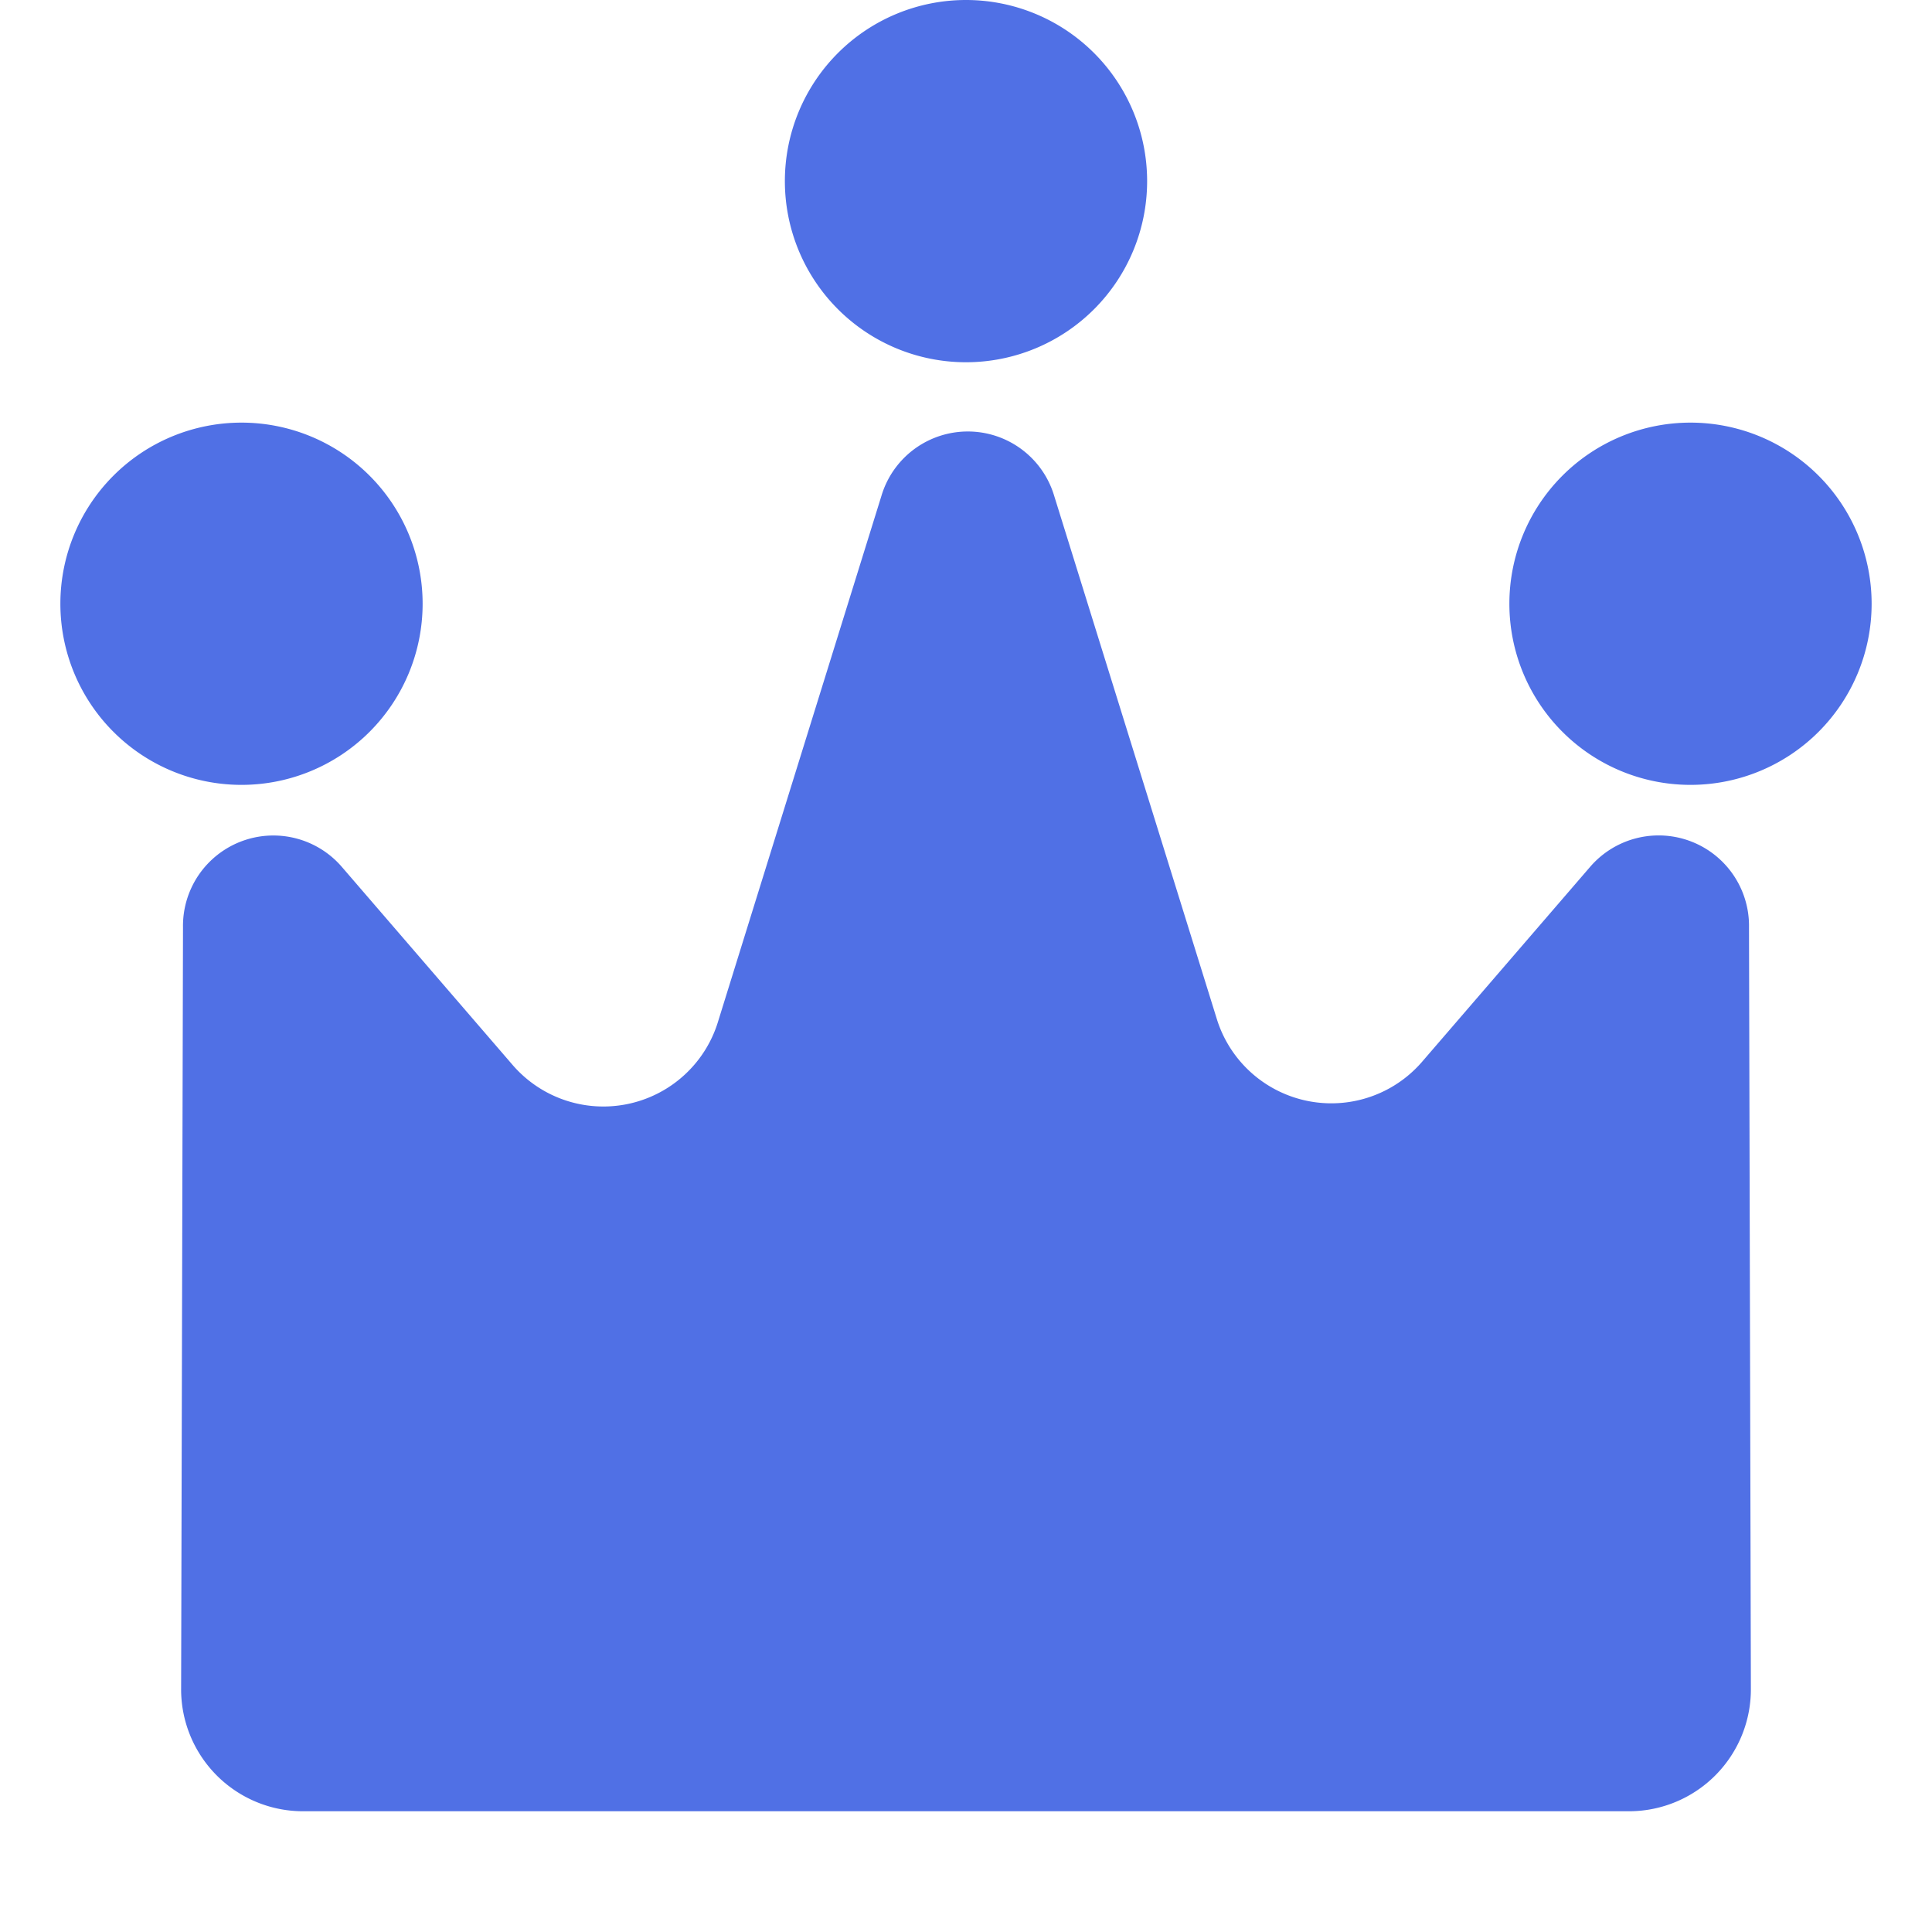
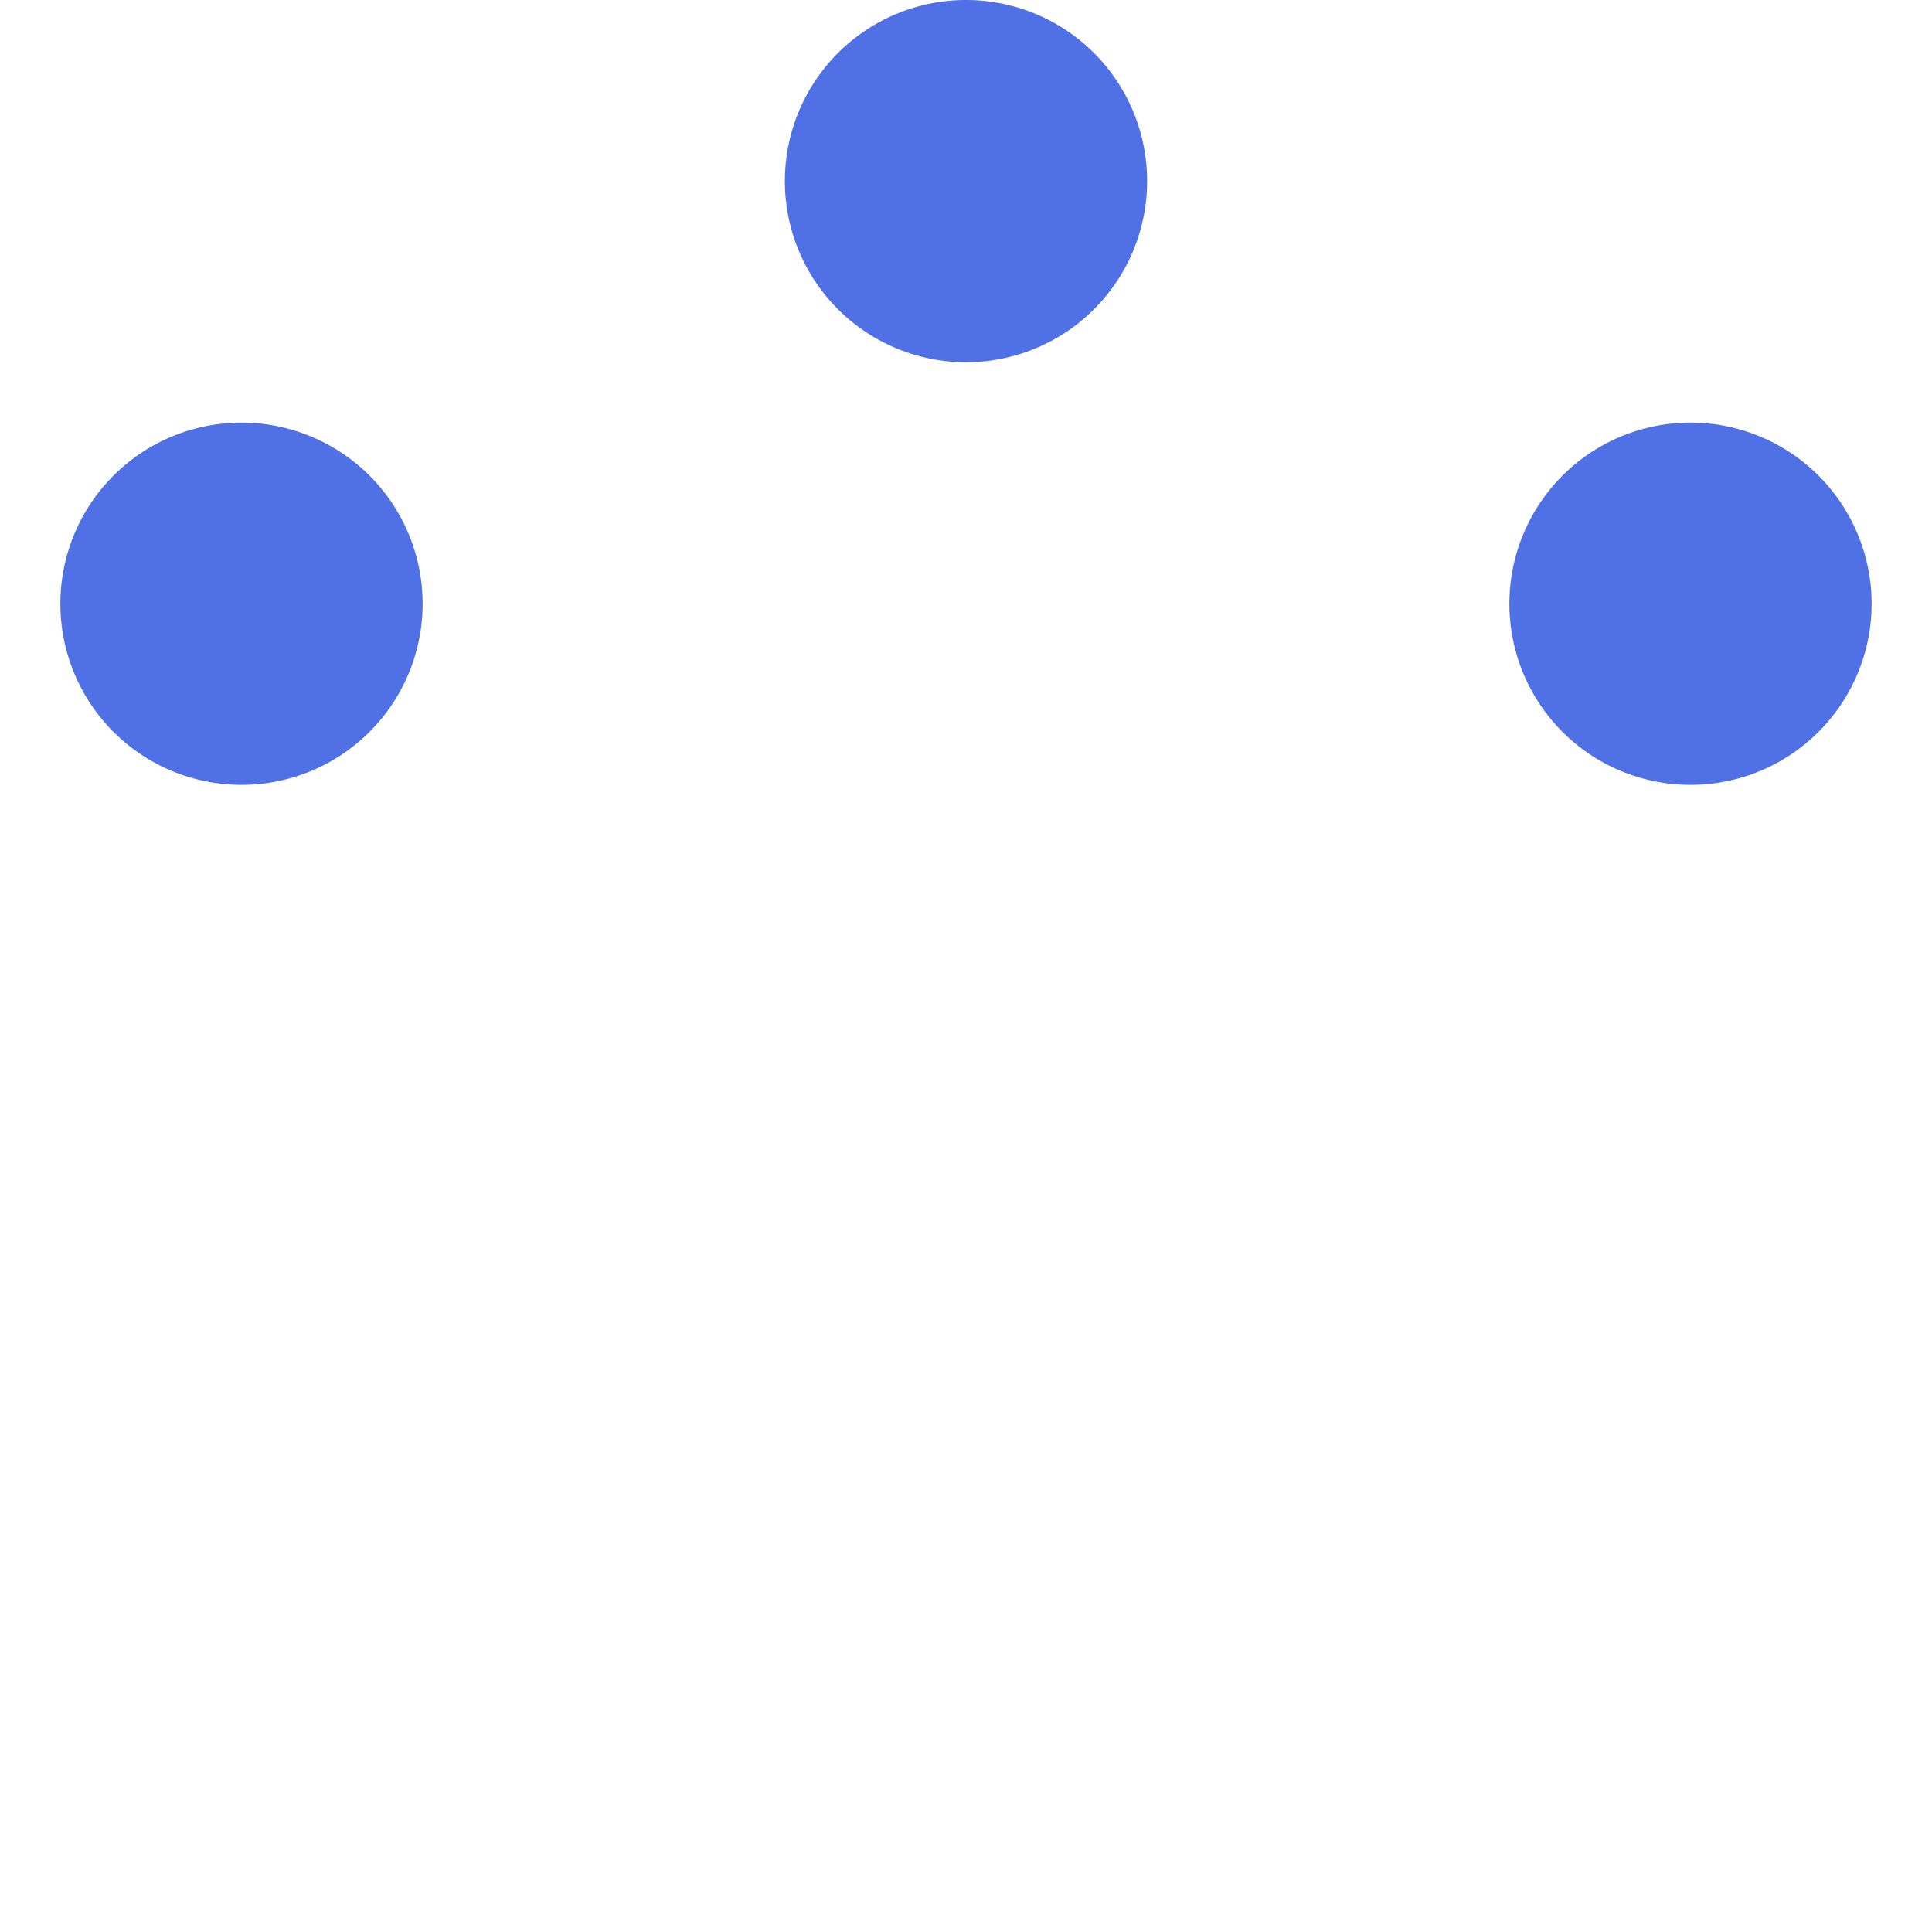
<svg xmlns="http://www.w3.org/2000/svg" width="22" height="22" viewBox="0 0 32 32" class="IconSVG IconSVG_type_category-role">
-   <path fill-rule="evenodd" d="m26.34 14.355-2.783 3.228a1.986 1.986 0 0 1-3.41-.729l-2.686-8.64a1.493 1.493 0 0 0-2.862 0l-2.701 8.691a1.986 1.986 0 0 1-3.411.73l-2.828-3.28a1.497 1.497 0 0 0-2.628 1.004L3 27.957A2.02 2.02 0 0 0 5 30h22a2.02 2.02 0 0 0 2-2.043l-.031-12.598a1.497 1.497 0 0 0-2.629-1.004z" clip-rule="evenodd" fill="#5070E5" />
  <path d="M16 6a3 3 0 1 0 0-6 3 3 0 0 0 0 6zM4 13a3 3 0 1 0 0-6 3 3 0 0 0 0 6zm24 0a3 3 0 1 0 0-6 3 3 0 0 0 0 6z" fill="#5070E5" />
</svg>